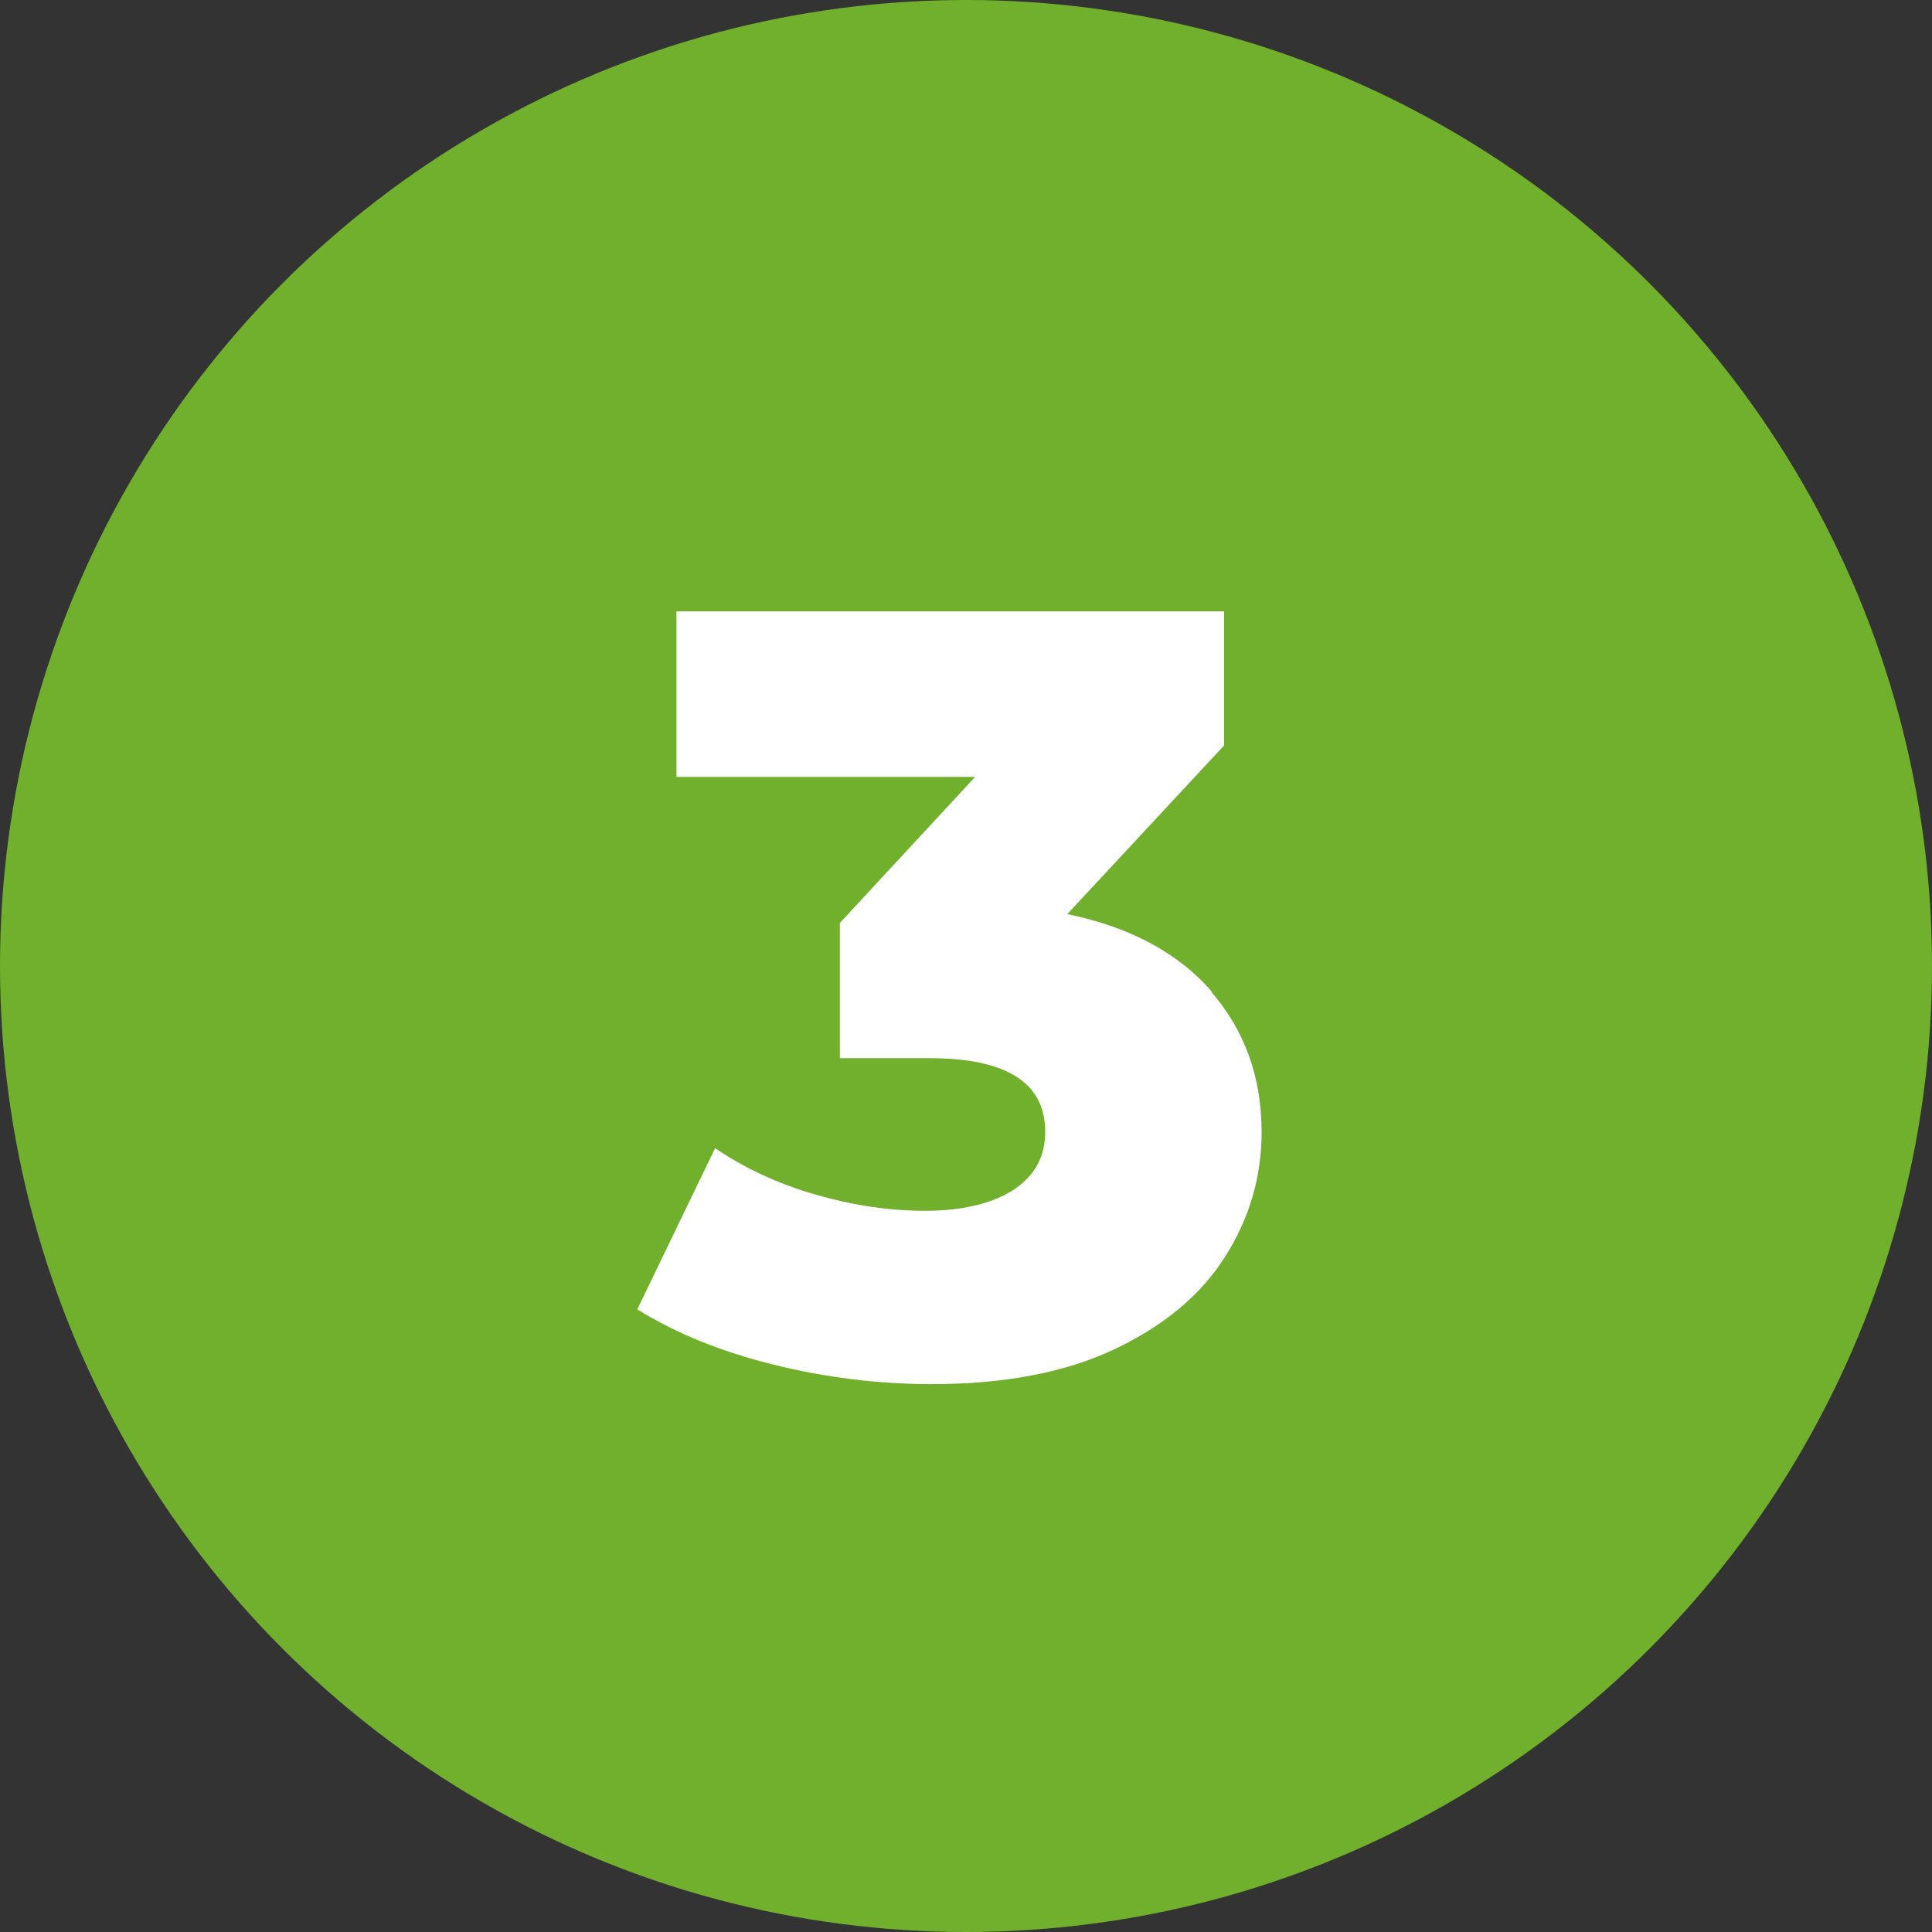
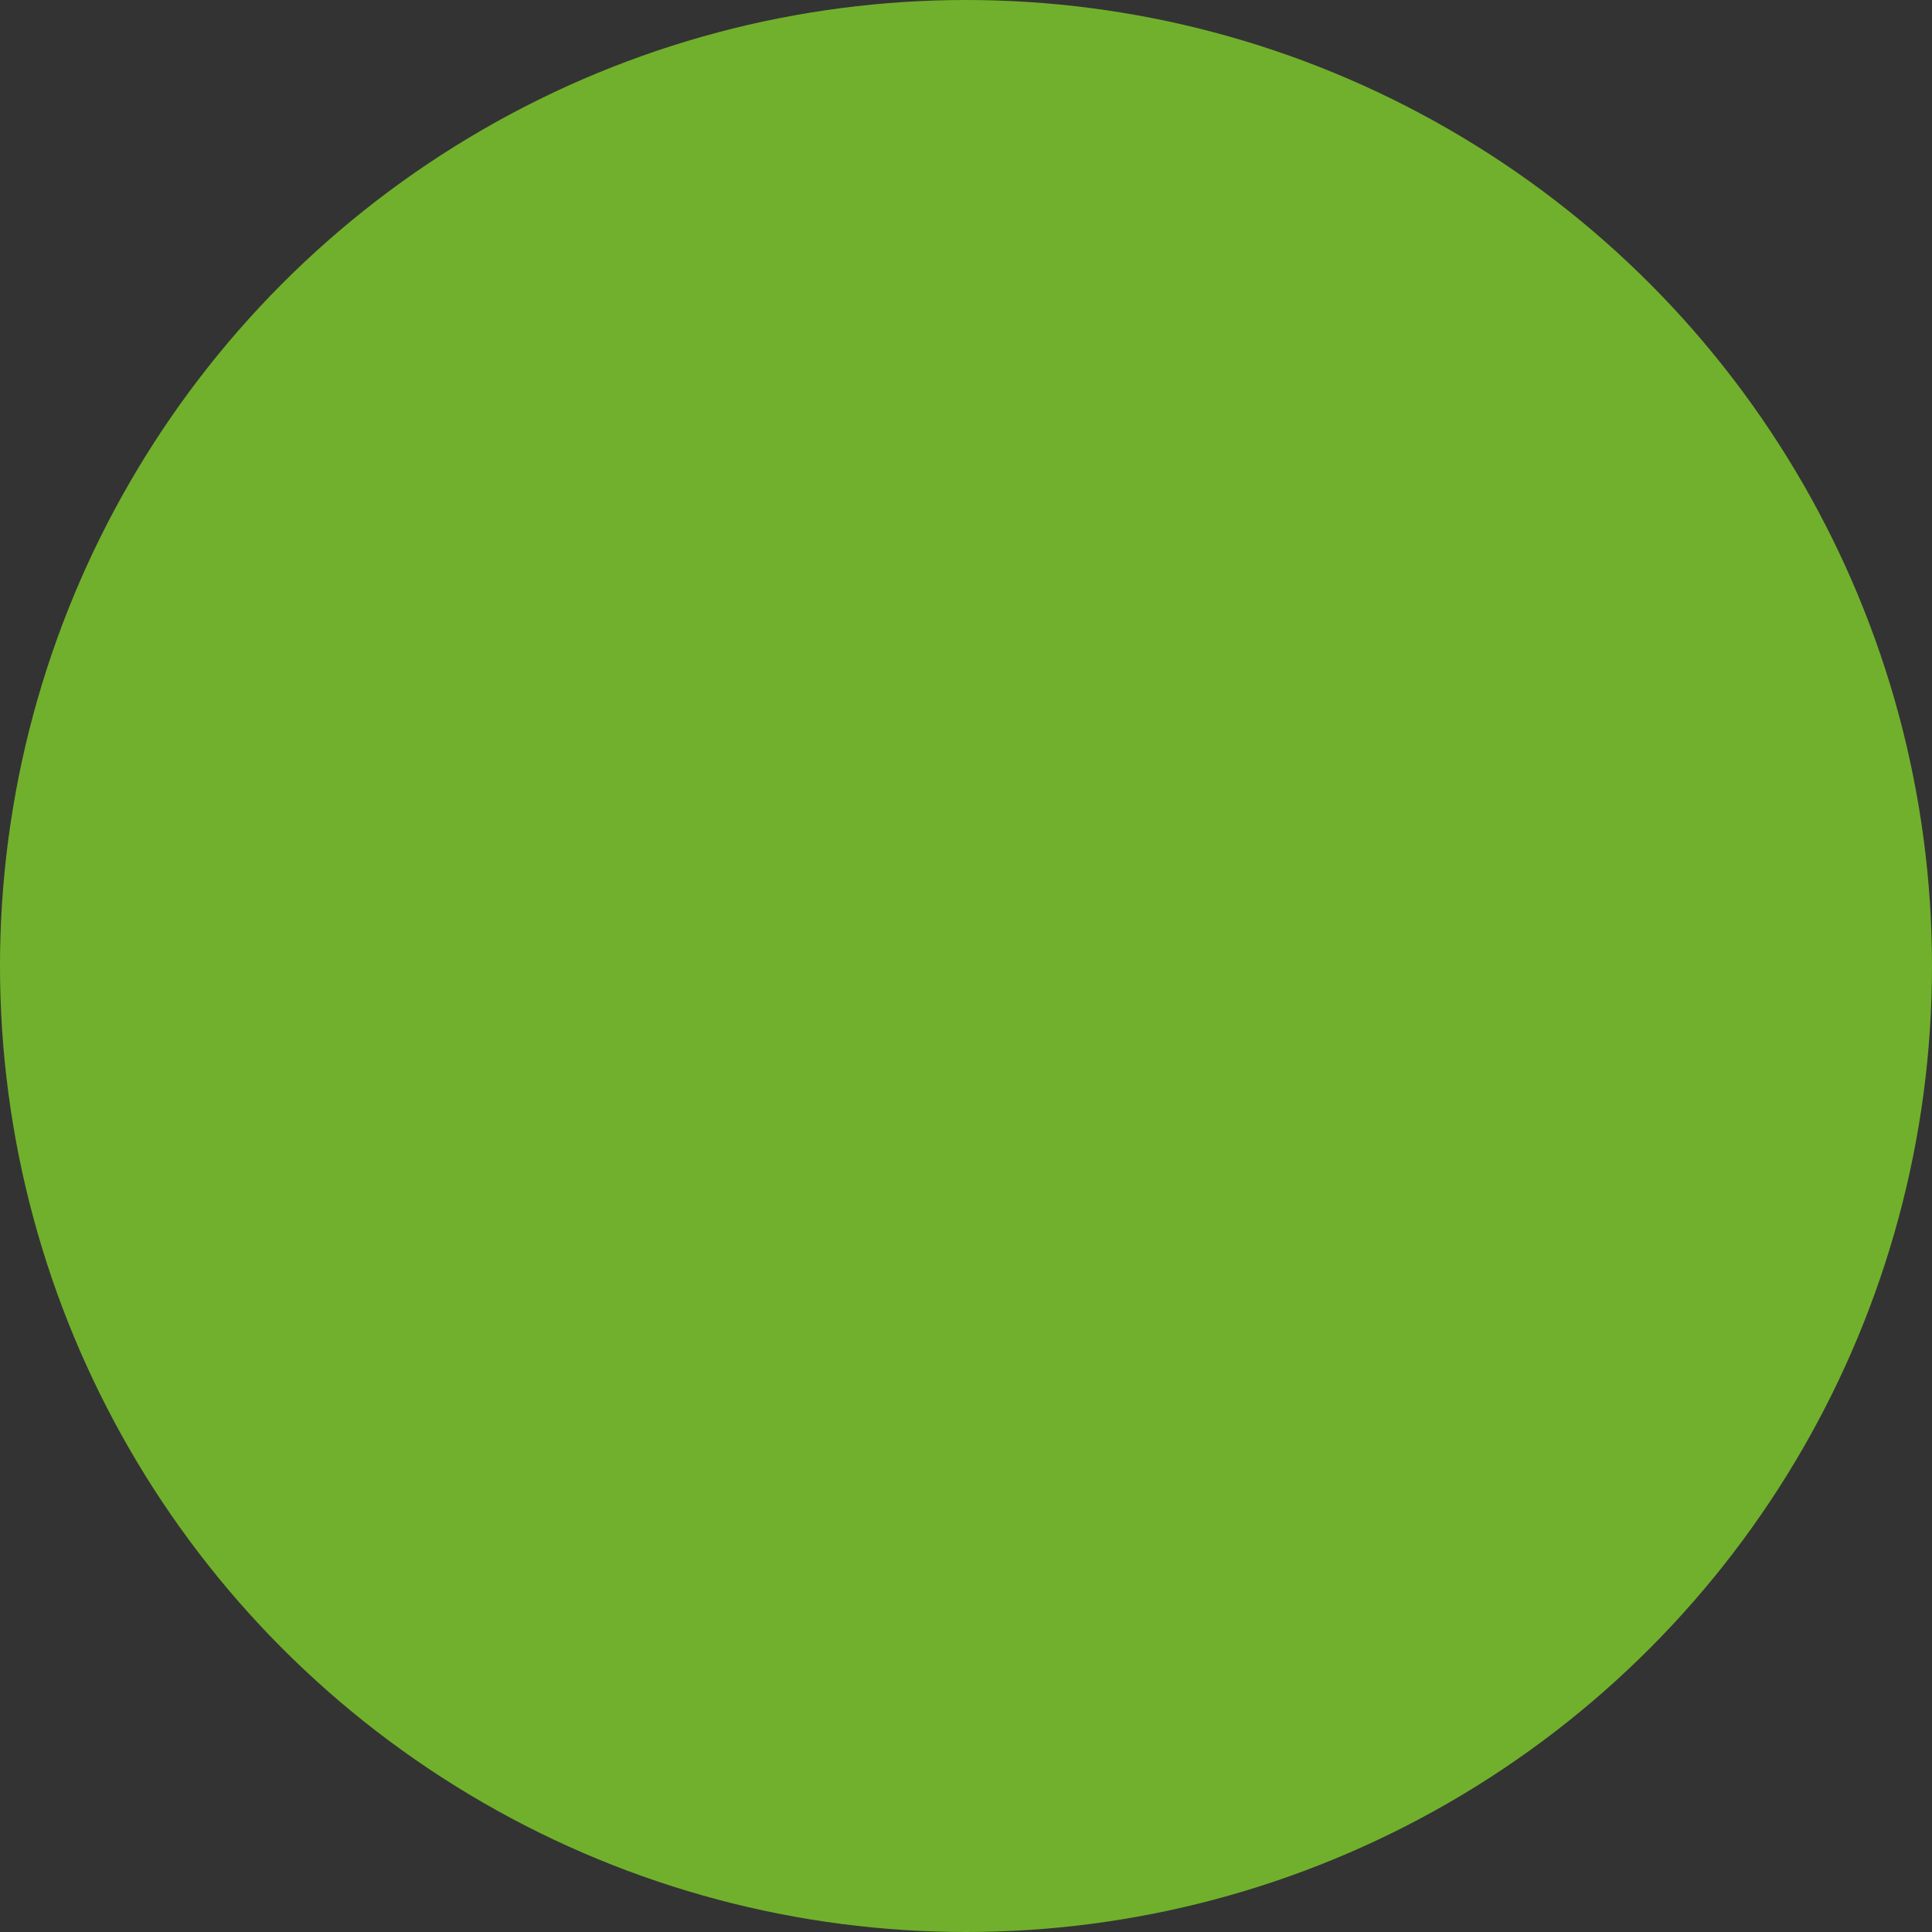
<svg xmlns="http://www.w3.org/2000/svg" id="Camada_1" version="1.1" viewBox="0 0 70 70">
  <rect x="0" y="0" width="70" height="70" fill="#333333" stroke="none" />
  <defs>
    <style>
      .st0 {
        fill: #fff;
      }

      .st1 {
        fill: #71b02c;
      }
    </style>
  </defs>
  <circle class="st1" cx="35" cy="35" r="35" />
-   <path class="st0" d="M43.89,35.94c1.21,1.4,1.82,3.09,1.82,5.08,0,1.62-.44,3.12-1.32,4.51-.88,1.39-2.21,2.5-4,3.35s-4.01,1.27-6.64,1.27c-1.93,0-3.85-.24-5.74-.71s-3.54-1.14-4.92-2l2.82-5.84c1.07.73,2.28,1.29,3.63,1.68,1.35.39,2.67.59,3.98.59s2.39-.25,3.17-.74c.78-.5,1.18-1.2,1.18-2.12,0-1.78-1.4-2.67-4.19-2.67h-3.25v-4.9l4.9-5.29h-10.82v-6h19.84v4.86l-5.68,6.11c2.28.47,4.02,1.41,5.23,2.8Z" />
</svg>